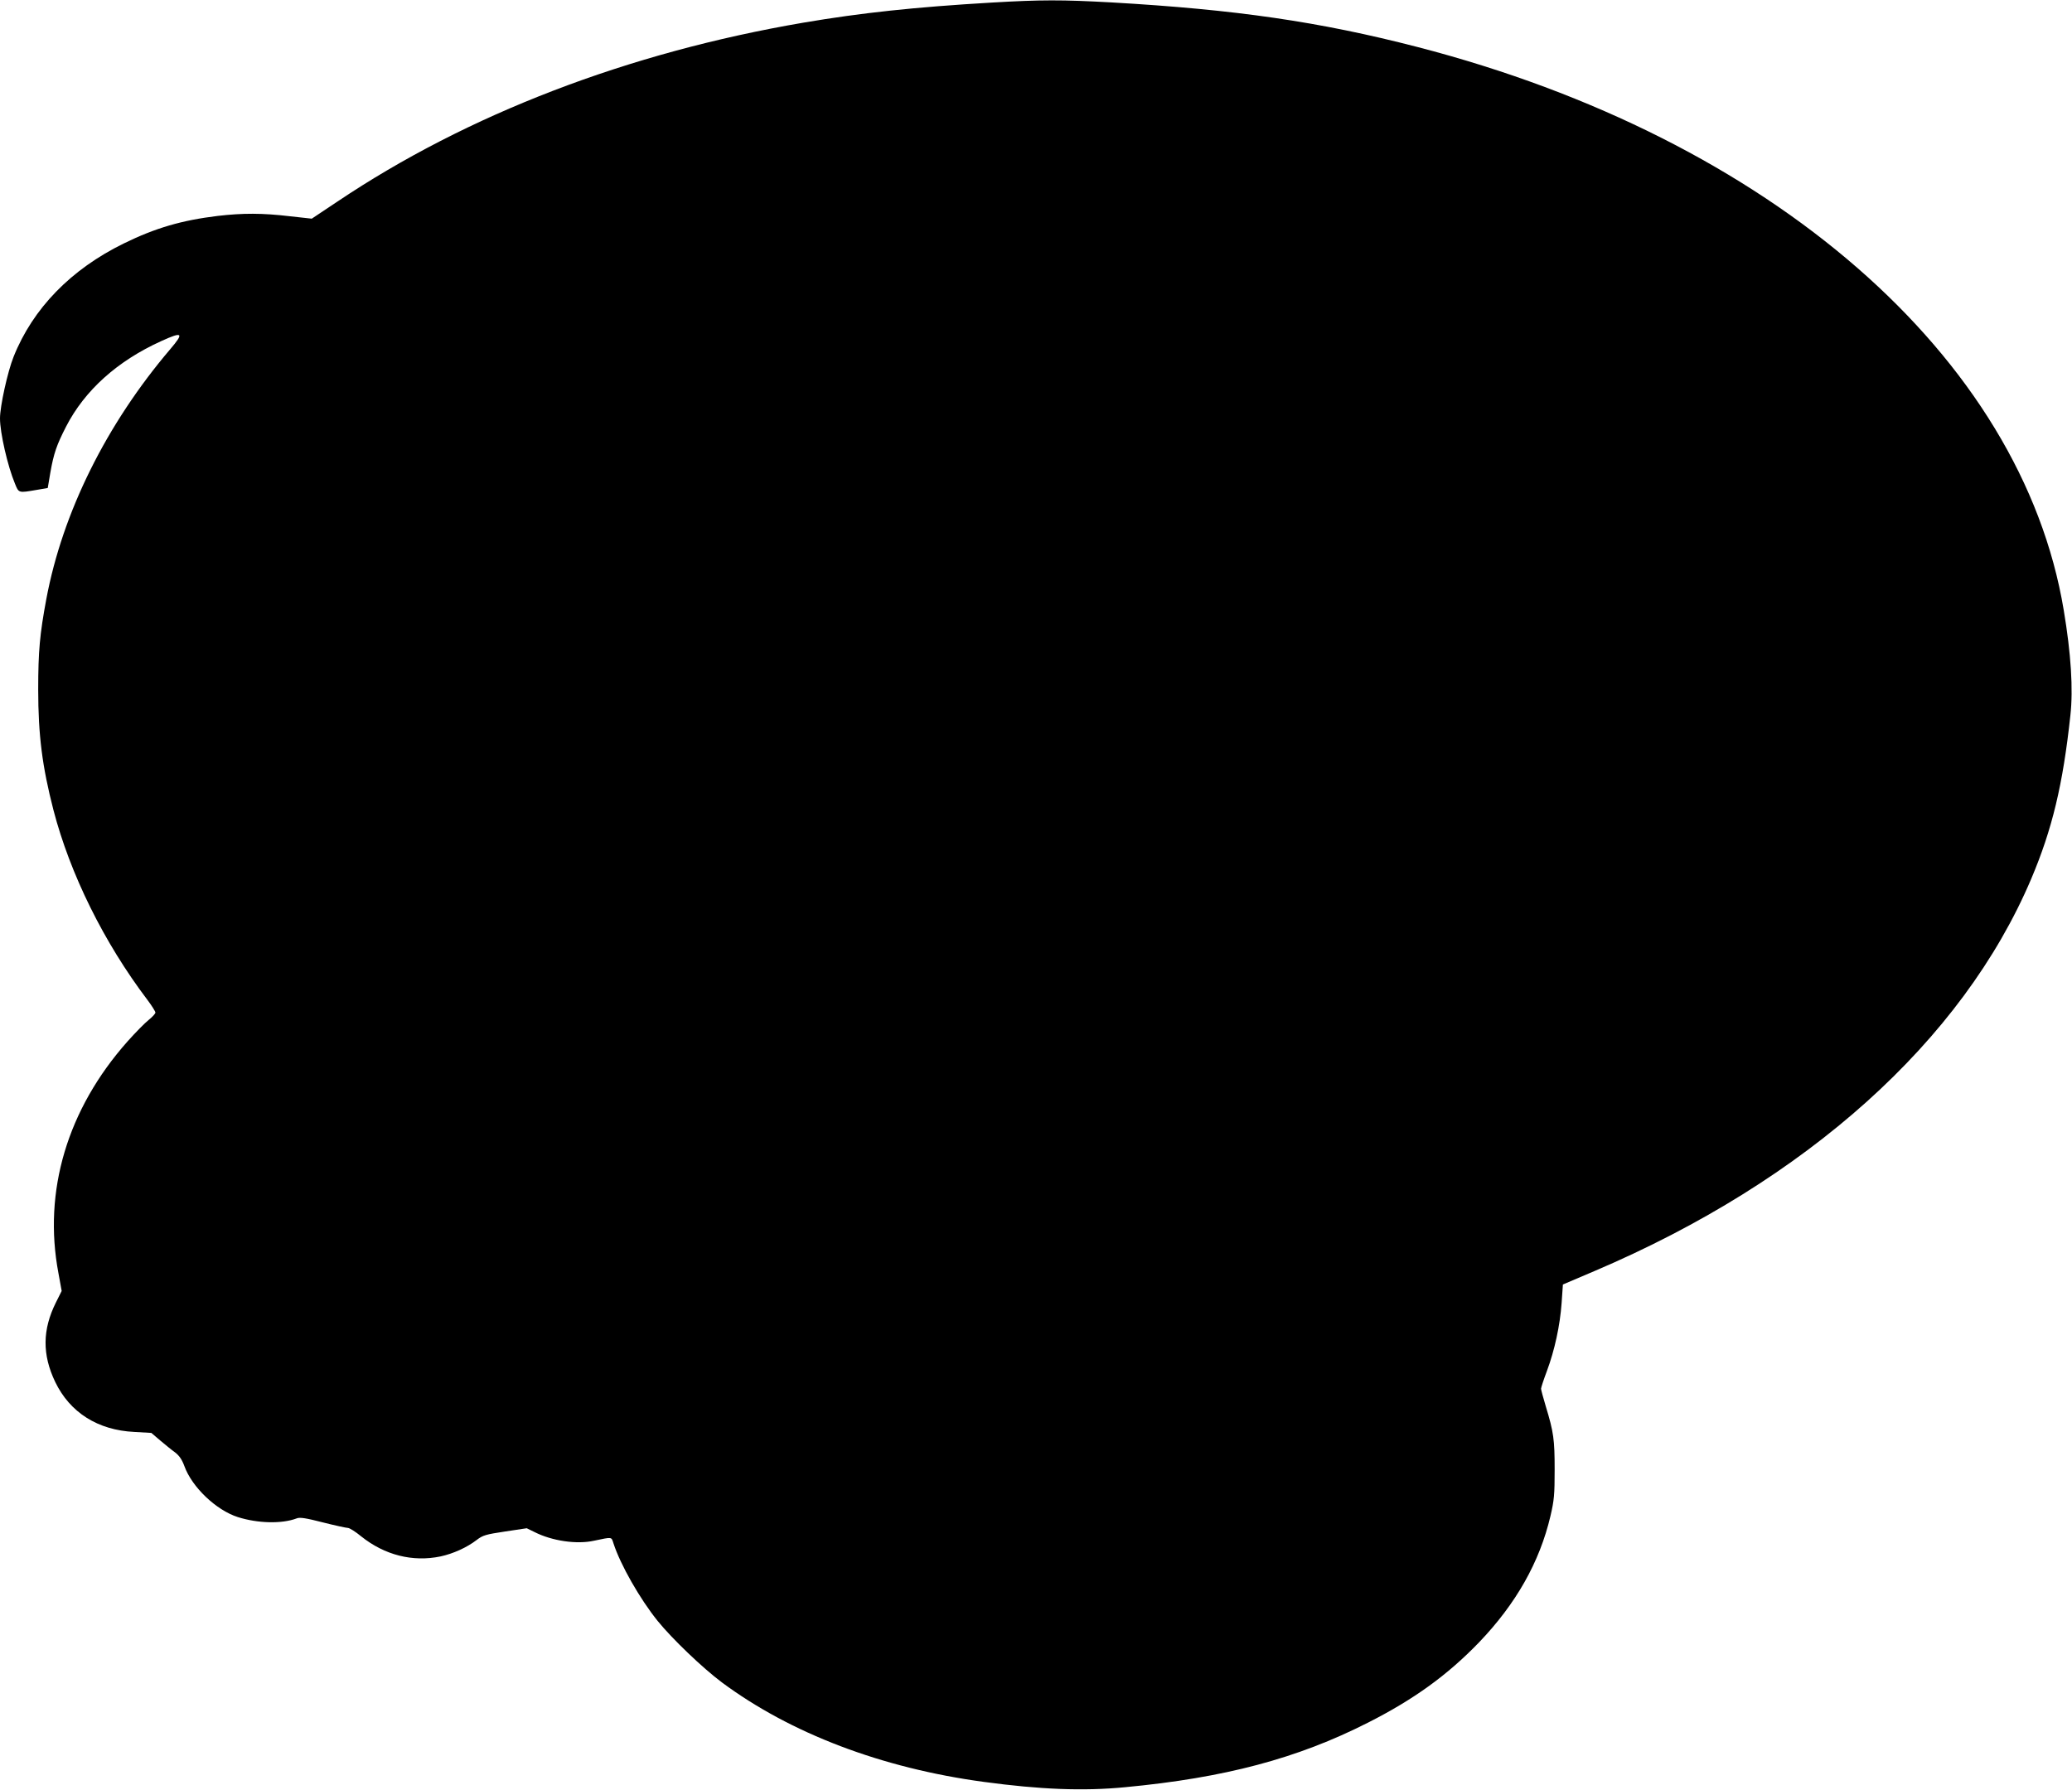
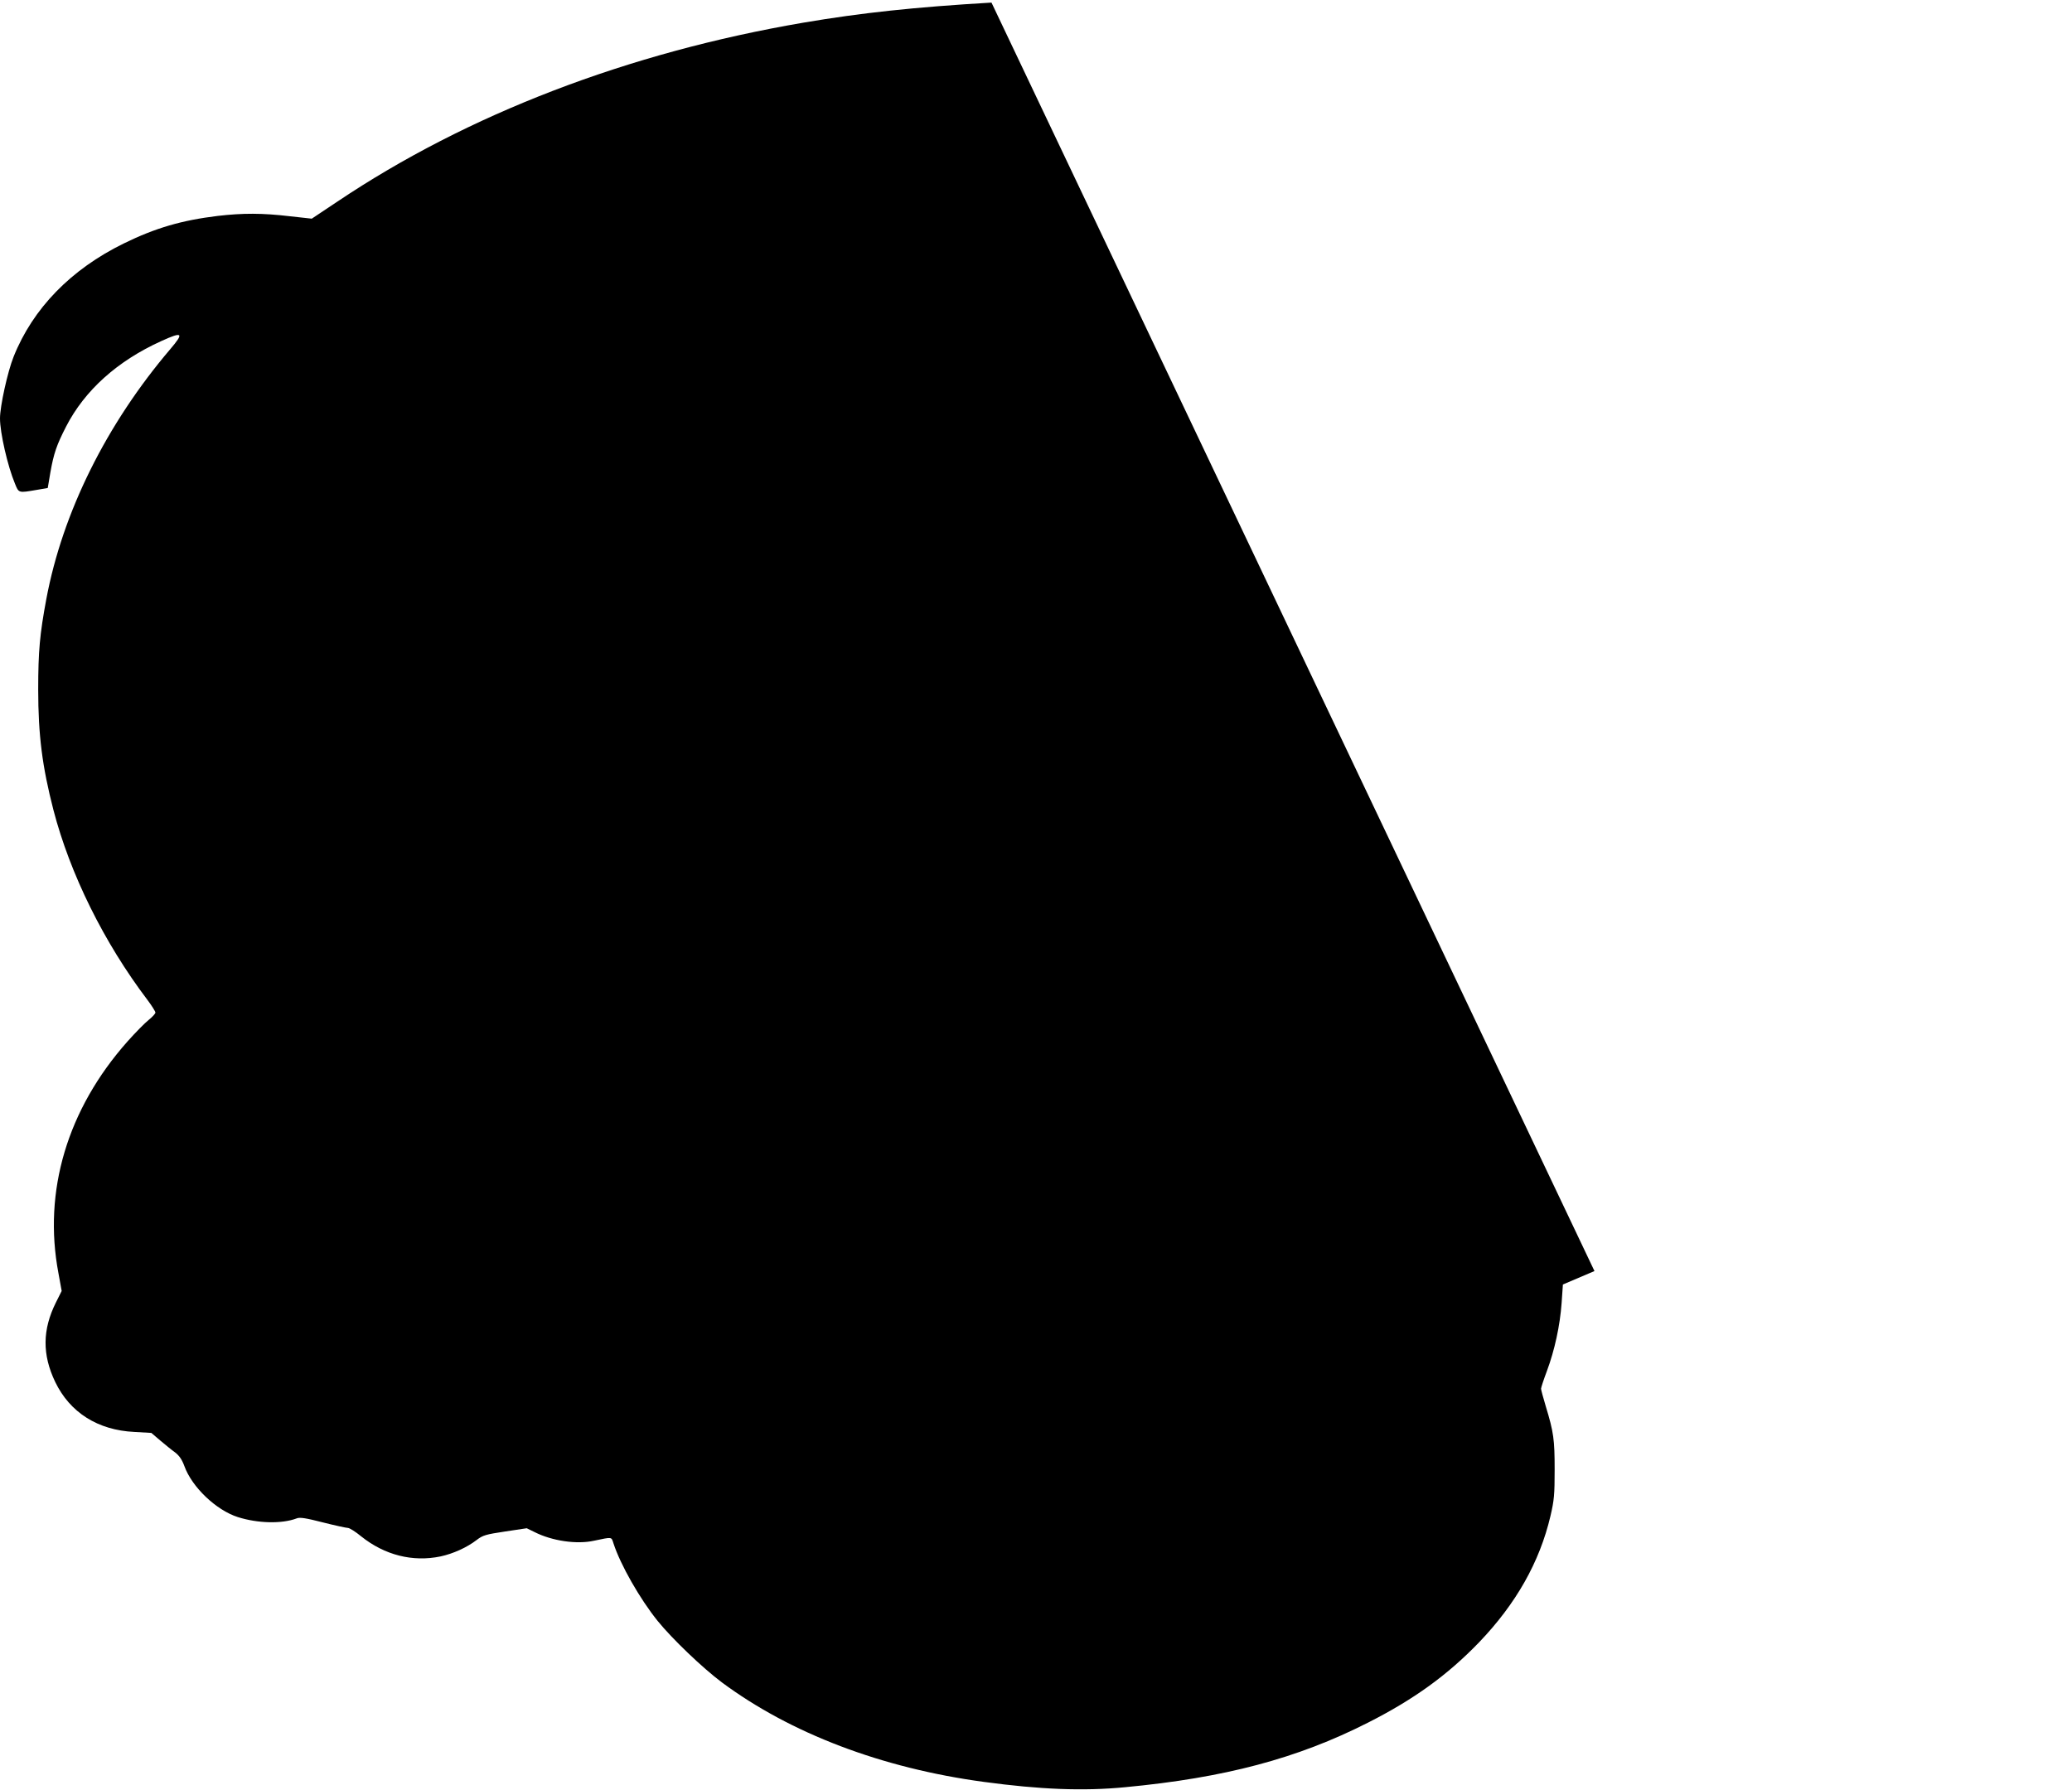
<svg xmlns="http://www.w3.org/2000/svg" version="1.0" width="1280pt" height="1106pt" viewBox="0 0 1280 1106" preserveAspectRatio="xMidYMid meet">
  <g transform="translate(0,1106) scale(0.1,-0.1)" fill="#000000" stroke="none">
-     <path d="M6125 11044 c-475 -28 -803 -63 -1162 -124 -1083 -185 -2075 -566 -2878 -1105 l-159 -106 -136 15 c-169 20 -290 20 -445 2 -222 -27 -384 -74 -580 -170 -327 -160 -562 -402 -681 -700 -37 -92 -84 -306 -84 -381 0 -89 47 -294 92 -402 24 -60 22 -59 133 -40 l70 12 16 95 c21 119 39 171 97 284 115 224 317 406 589 529 132 60 141 51 55 -50 -395 -464 -666 -1010 -766 -1545 -40 -215 -50 -320 -50 -558 0 -282 25 -476 94 -744 103 -396 312 -819 581 -1174 27 -36 49 -71 49 -78 0 -7 -19 -27 -41 -45 -23 -18 -82 -78 -131 -133 -372 -419 -523 -925 -427 -1432 l20 -110 -36 -72 c-83 -167 -85 -321 -4 -490 91 -189 263 -298 489 -309 l105 -6 55 -47 c30 -25 71 -59 91 -73 26 -20 43 -44 58 -85 47 -130 196 -272 330 -315 123 -39 272 -43 364 -8 19 8 57 2 162 -25 75 -19 145 -34 154 -34 10 0 47 -23 82 -52 145 -116 318 -160 491 -124 78 17 162 55 222 101 39 30 57 35 177 53 l133 20 49 -24 c107 -54 259 -77 367 -53 115 24 106 25 120 -17 42 -130 163 -343 273 -479 89 -110 277 -290 396 -379 424 -315 988 -530 1618 -615 347 -47 615 -58 873 -33 615 58 1064 177 1501 399 284 144 490 293 686 496 228 238 374 495 441 780 23 98 26 133 26 287 0 186 -6 231 -55 392 -16 53 -29 102 -29 108 0 7 16 56 36 109 48 129 81 281 91 420 l8 115 195 83 c1310 558 2273 1422 2698 2423 130 307 196 583 242 1010 18 161 4 382 -41 650 -260 1565 -1809 2915 -3994 3480 -603 156 -1121 231 -1887 275 -308 17 -437 17 -743 -1z" />
+     <path d="M6125 11044 c-475 -28 -803 -63 -1162 -124 -1083 -185 -2075 -566 -2878 -1105 l-159 -106 -136 15 c-169 20 -290 20 -445 2 -222 -27 -384 -74 -580 -170 -327 -160 -562 -402 -681 -700 -37 -92 -84 -306 -84 -381 0 -89 47 -294 92 -402 24 -60 22 -59 133 -40 l70 12 16 95 c21 119 39 171 97 284 115 224 317 406 589 529 132 60 141 51 55 -50 -395 -464 -666 -1010 -766 -1545 -40 -215 -50 -320 -50 -558 0 -282 25 -476 94 -744 103 -396 312 -819 581 -1174 27 -36 49 -71 49 -78 0 -7 -19 -27 -41 -45 -23 -18 -82 -78 -131 -133 -372 -419 -523 -925 -427 -1432 l20 -110 -36 -72 c-83 -167 -85 -321 -4 -490 91 -189 263 -298 489 -309 l105 -6 55 -47 c30 -25 71 -59 91 -73 26 -20 43 -44 58 -85 47 -130 196 -272 330 -315 123 -39 272 -43 364 -8 19 8 57 2 162 -25 75 -19 145 -34 154 -34 10 0 47 -23 82 -52 145 -116 318 -160 491 -124 78 17 162 55 222 101 39 30 57 35 177 53 l133 20 49 -24 c107 -54 259 -77 367 -53 115 24 106 25 120 -17 42 -130 163 -343 273 -479 89 -110 277 -290 396 -379 424 -315 988 -530 1618 -615 347 -47 615 -58 873 -33 615 58 1064 177 1501 399 284 144 490 293 686 496 228 238 374 495 441 780 23 98 26 133 26 287 0 186 -6 231 -55 392 -16 53 -29 102 -29 108 0 7 16 56 36 109 48 129 81 281 91 420 l8 115 195 83 z" />
  </g>
</svg>